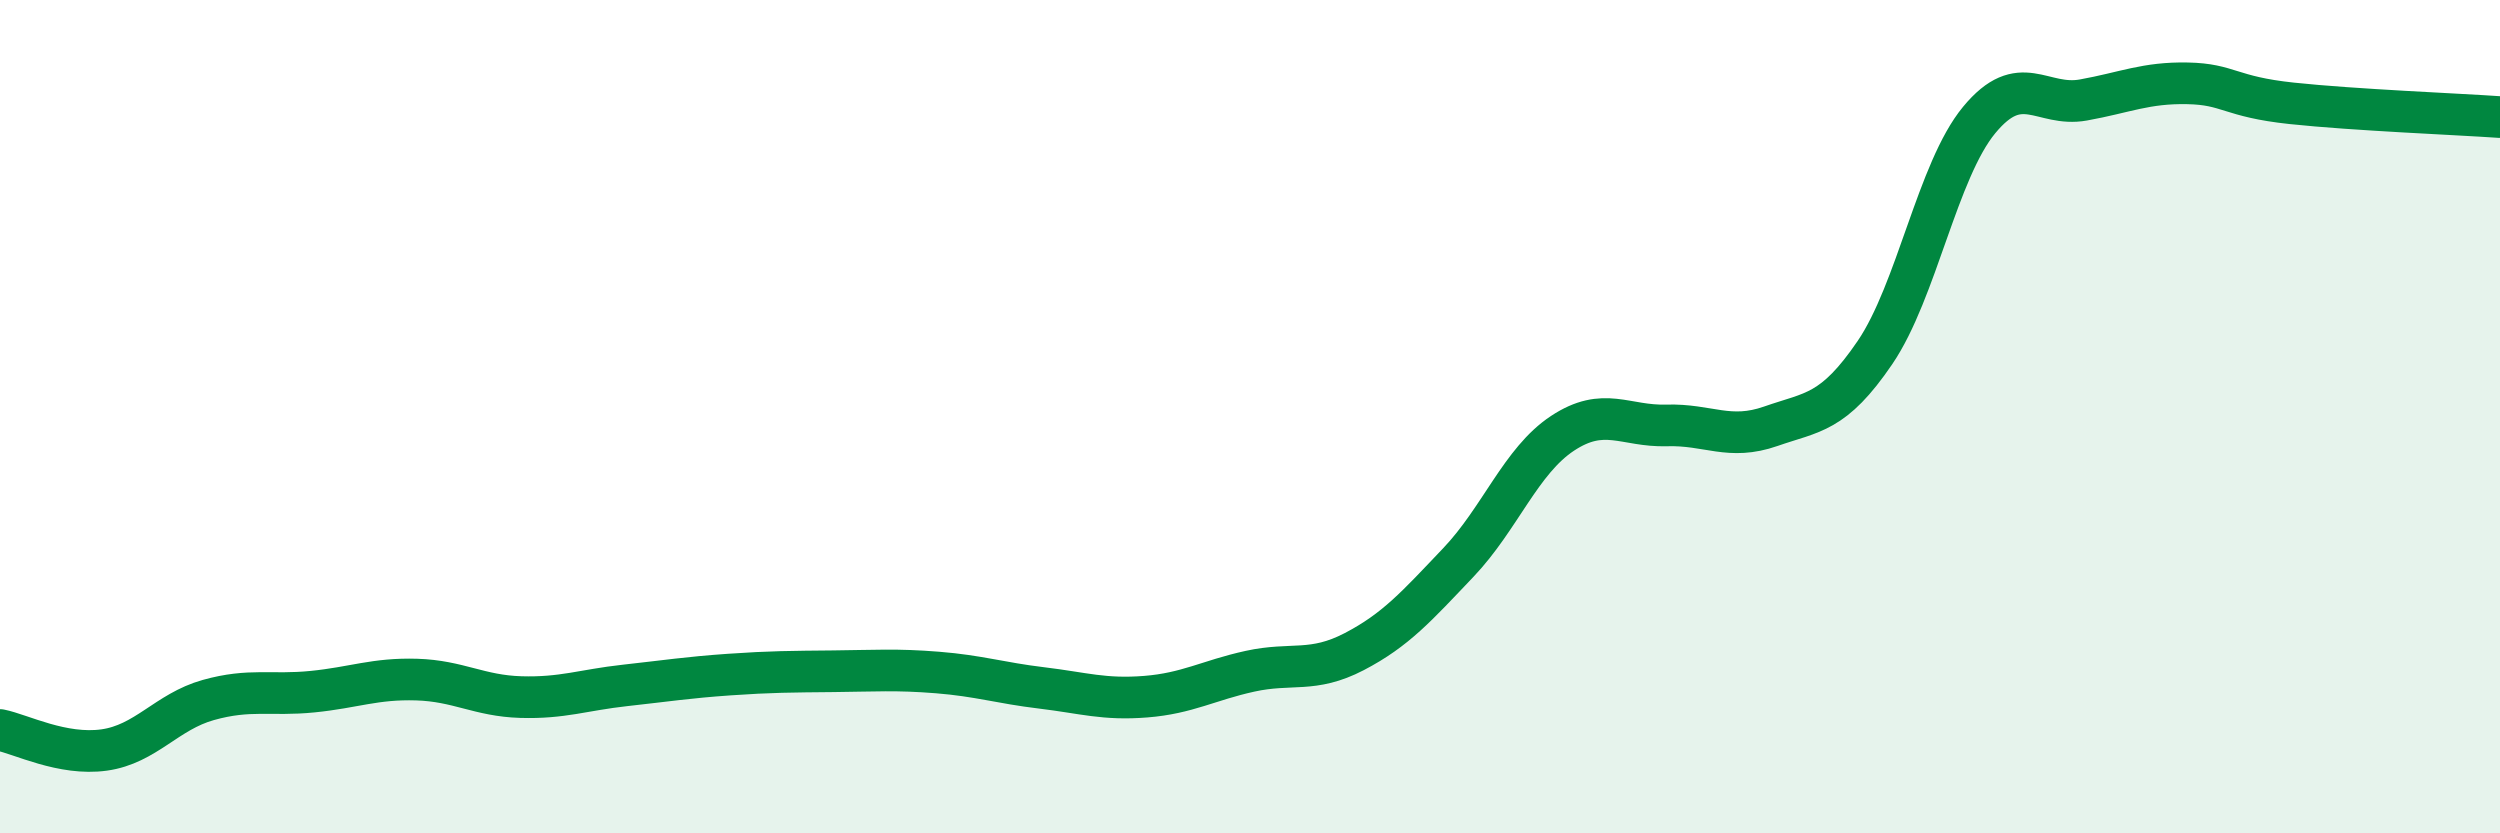
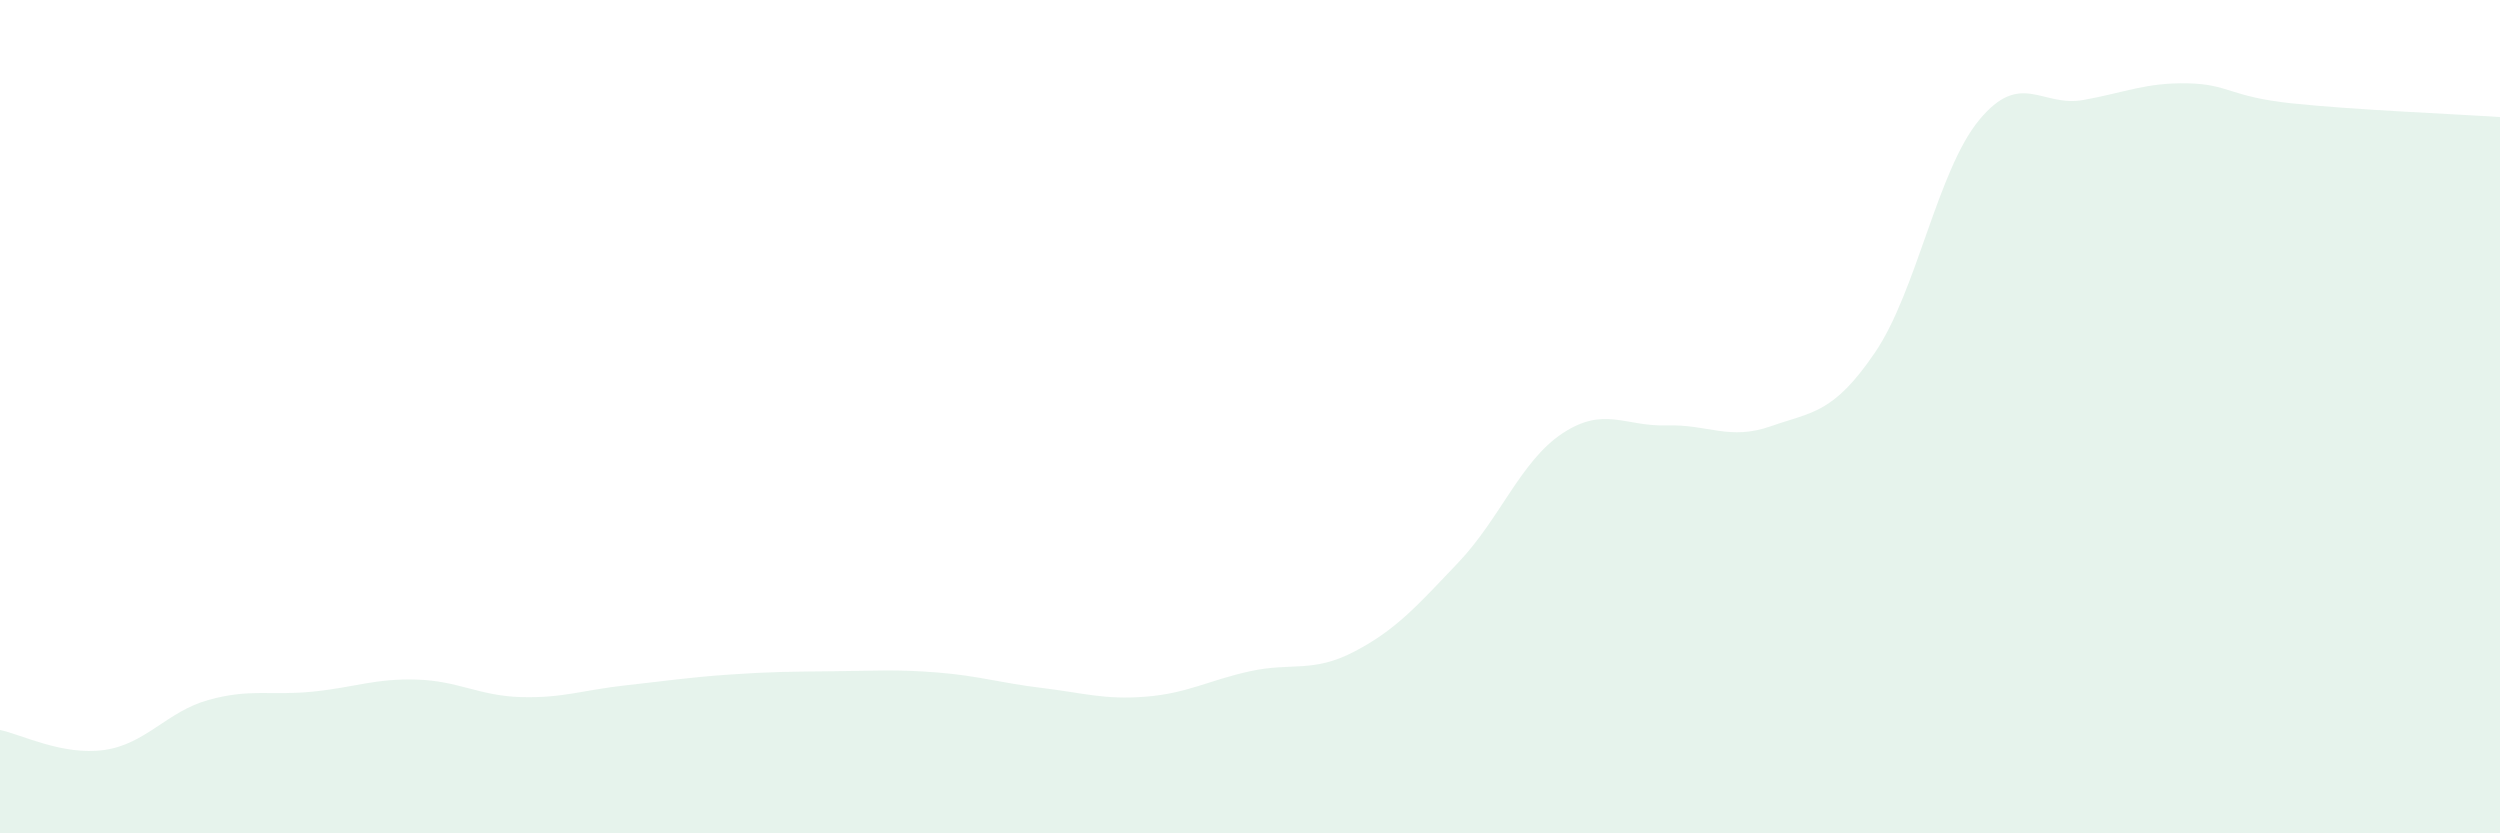
<svg xmlns="http://www.w3.org/2000/svg" width="60" height="20" viewBox="0 0 60 20">
  <path d="M 0,17.52 C 0.5,17.62 1.5,18.14 2.5,18 C 3.5,17.86 4,17.08 5,16.8 C 6,16.52 6.5,16.7 7.5,16.6 C 8.5,16.5 9,16.28 10,16.31 C 11,16.34 11.5,16.7 12.5,16.73 C 13.5,16.76 14,16.56 15,16.45 C 16,16.34 16.5,16.26 17.5,16.19 C 18.5,16.12 19,16.12 20,16.11 C 21,16.1 21.5,16.06 22.5,16.14 C 23.5,16.22 24,16.39 25,16.51 C 26,16.63 26.5,16.8 27.5,16.72 C 28.5,16.64 29,16.33 30,16.11 C 31,15.89 31.5,16.16 32.5,15.64 C 33.5,15.12 34,14.55 35,13.5 C 36,12.45 36.5,11.06 37.5,10.4 C 38.5,9.74 39,10.24 40,10.21 C 41,10.18 41.5,10.58 42.5,10.23 C 43.5,9.88 44,9.93 45,8.46 C 46,6.99 46.5,4.09 47.5,2.88 C 48.5,1.67 49,2.58 50,2.4 C 51,2.22 51.5,1.98 52.5,2 C 53.5,2.02 53.5,2.32 55,2.48 C 56.5,2.64 59,2.74 60,2.81L60 20L0 20Z" fill="#008740" opacity="0.1" stroke-linecap="round" stroke-linejoin="round" />
-   <path d="M 0,17.52 C 0.5,17.62 1.5,18.14 2.5,18 C 3.5,17.86 4,17.08 5,16.8 C 6,16.52 6.5,16.7 7.5,16.6 C 8.5,16.5 9,16.28 10,16.31 C 11,16.34 11.5,16.7 12.5,16.73 C 13.5,16.76 14,16.56 15,16.45 C 16,16.34 16.5,16.26 17.5,16.19 C 18.5,16.12 19,16.12 20,16.11 C 21,16.1 21.5,16.06 22.5,16.14 C 23.5,16.22 24,16.39 25,16.51 C 26,16.63 26.5,16.8 27.5,16.72 C 28.5,16.64 29,16.33 30,16.11 C 31,15.89 31.5,16.16 32.5,15.64 C 33.5,15.12 34,14.55 35,13.5 C 36,12.45 36.5,11.06 37.5,10.4 C 38.5,9.74 39,10.24 40,10.21 C 41,10.18 41.5,10.58 42.5,10.23 C 43.5,9.88 44,9.93 45,8.46 C 46,6.99 46.5,4.09 47.5,2.88 C 48.5,1.67 49,2.58 50,2.4 C 51,2.22 51.5,1.98 52.5,2 C 53.5,2.02 53.5,2.32 55,2.48 C 56.5,2.64 59,2.74 60,2.81" stroke="#008740" stroke-width="1" fill="none" stroke-linecap="round" stroke-linejoin="round" />
</svg>